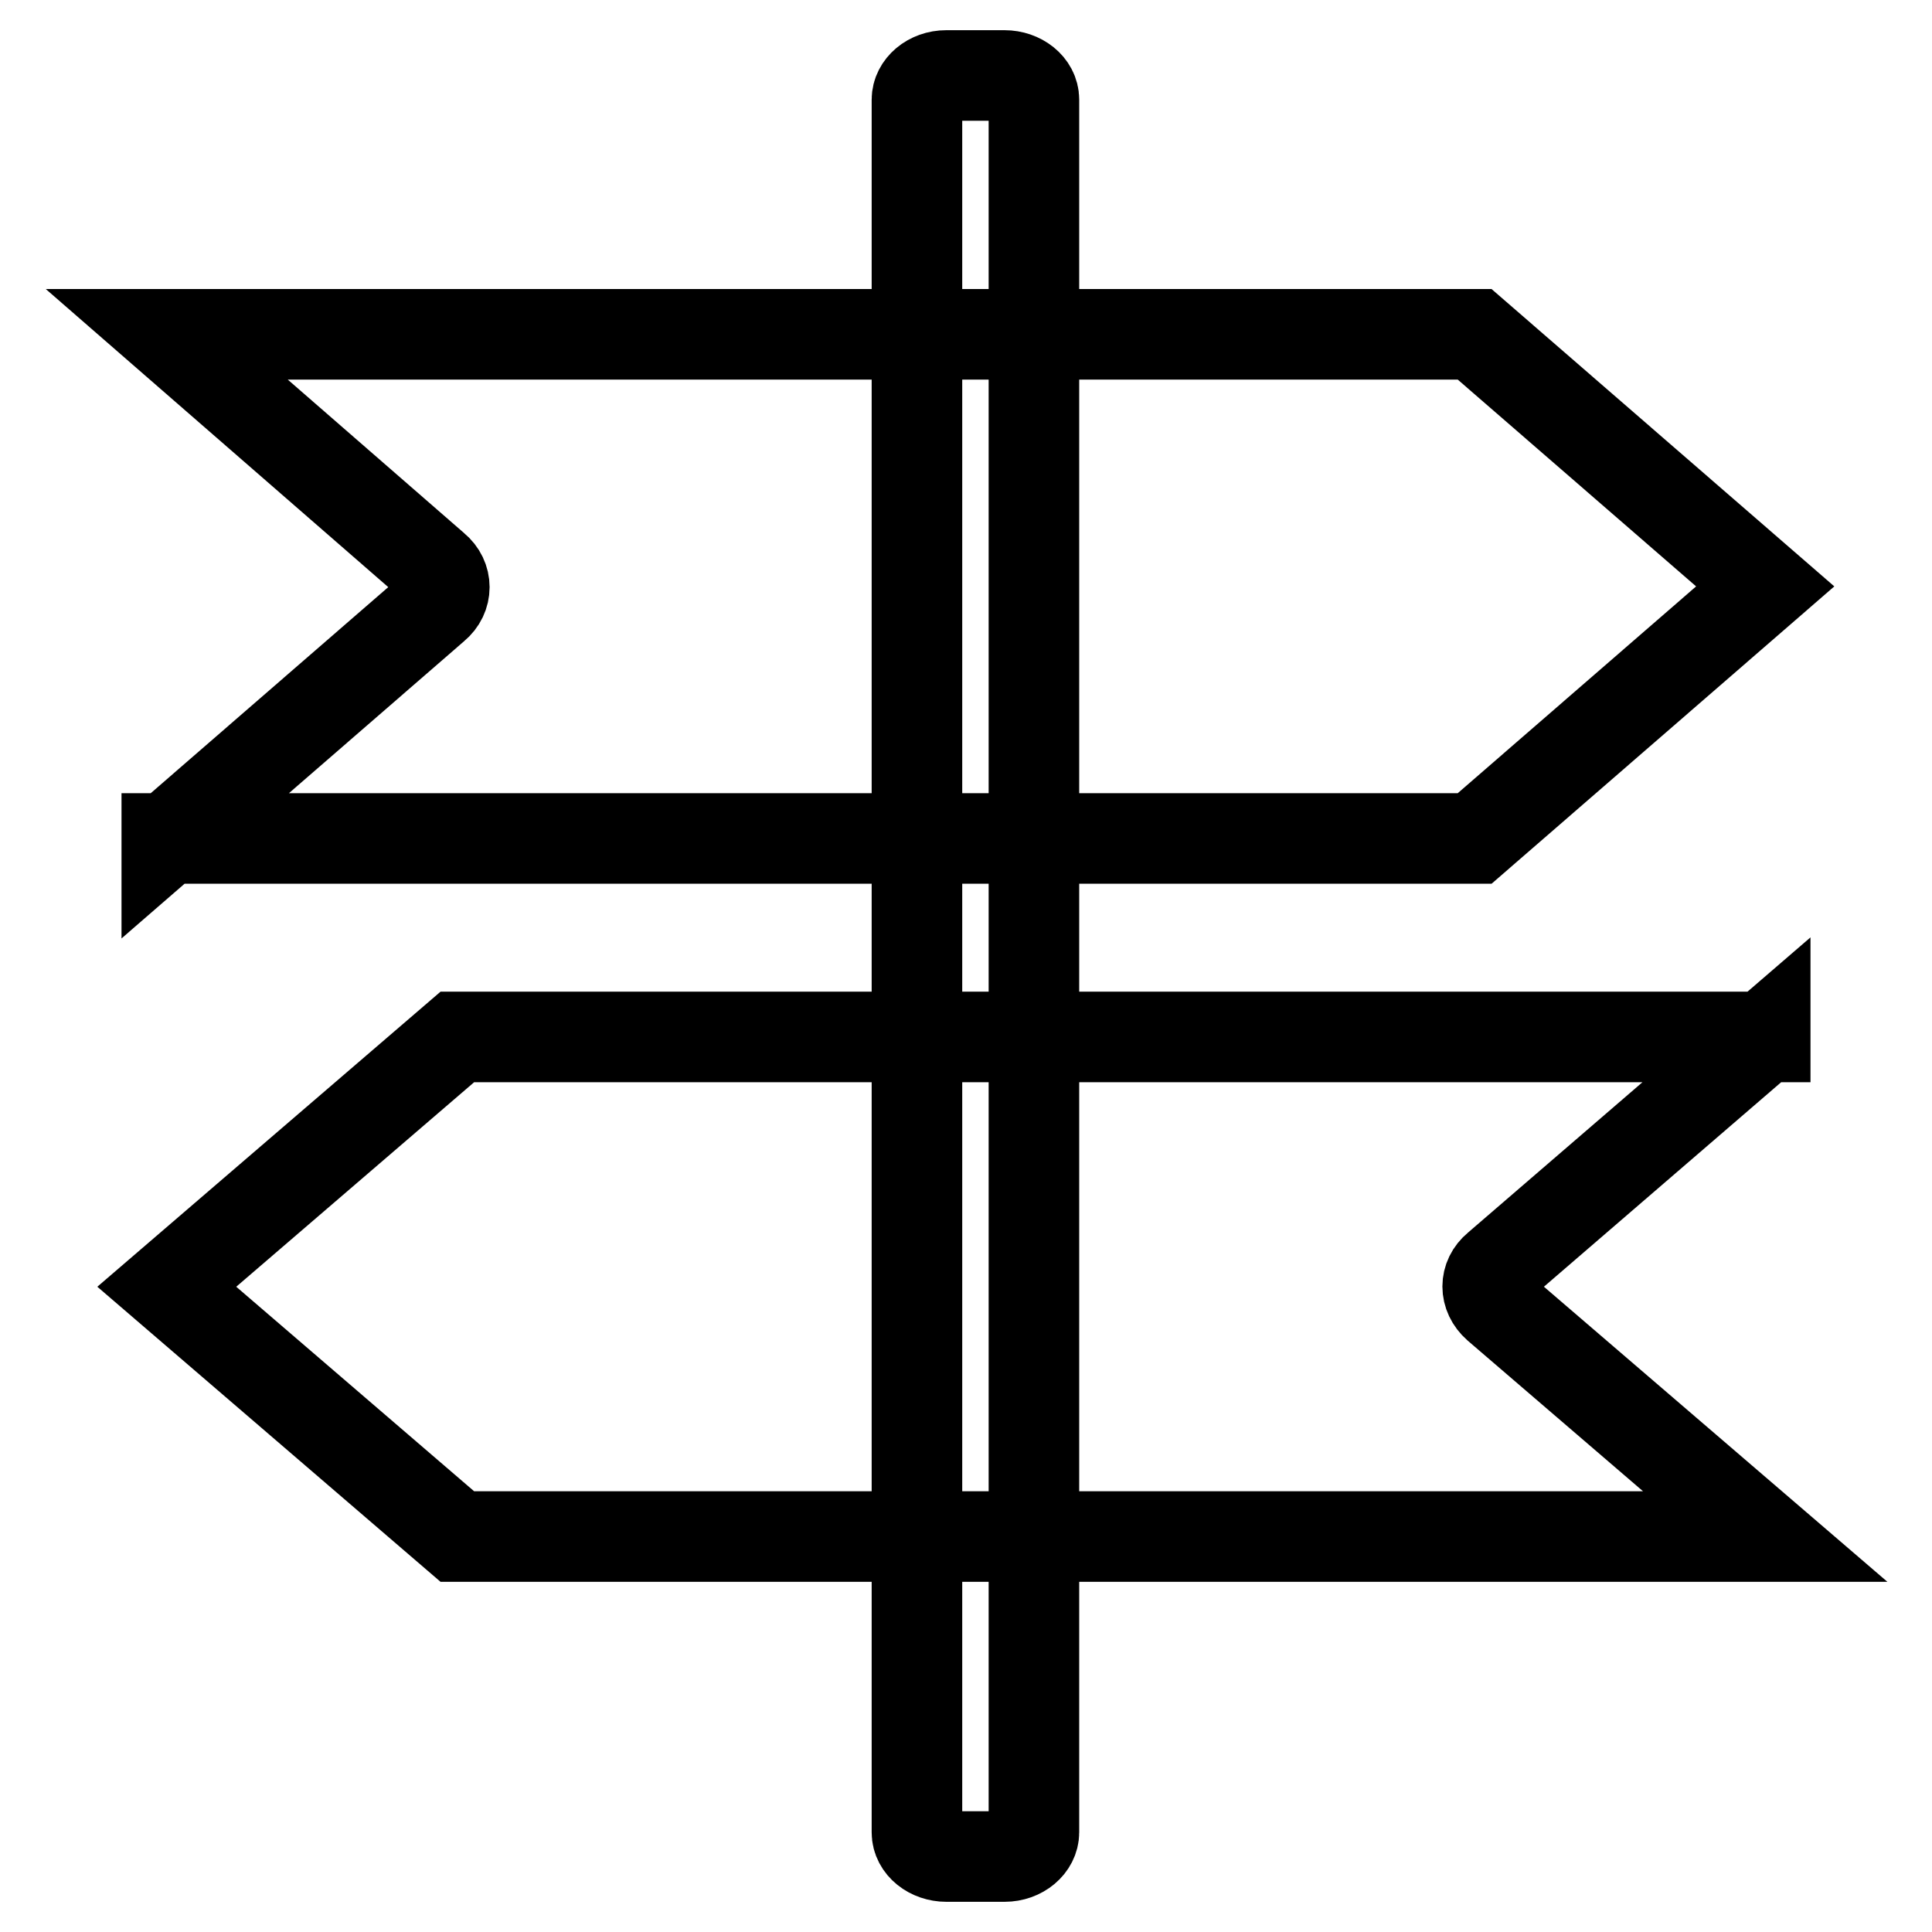
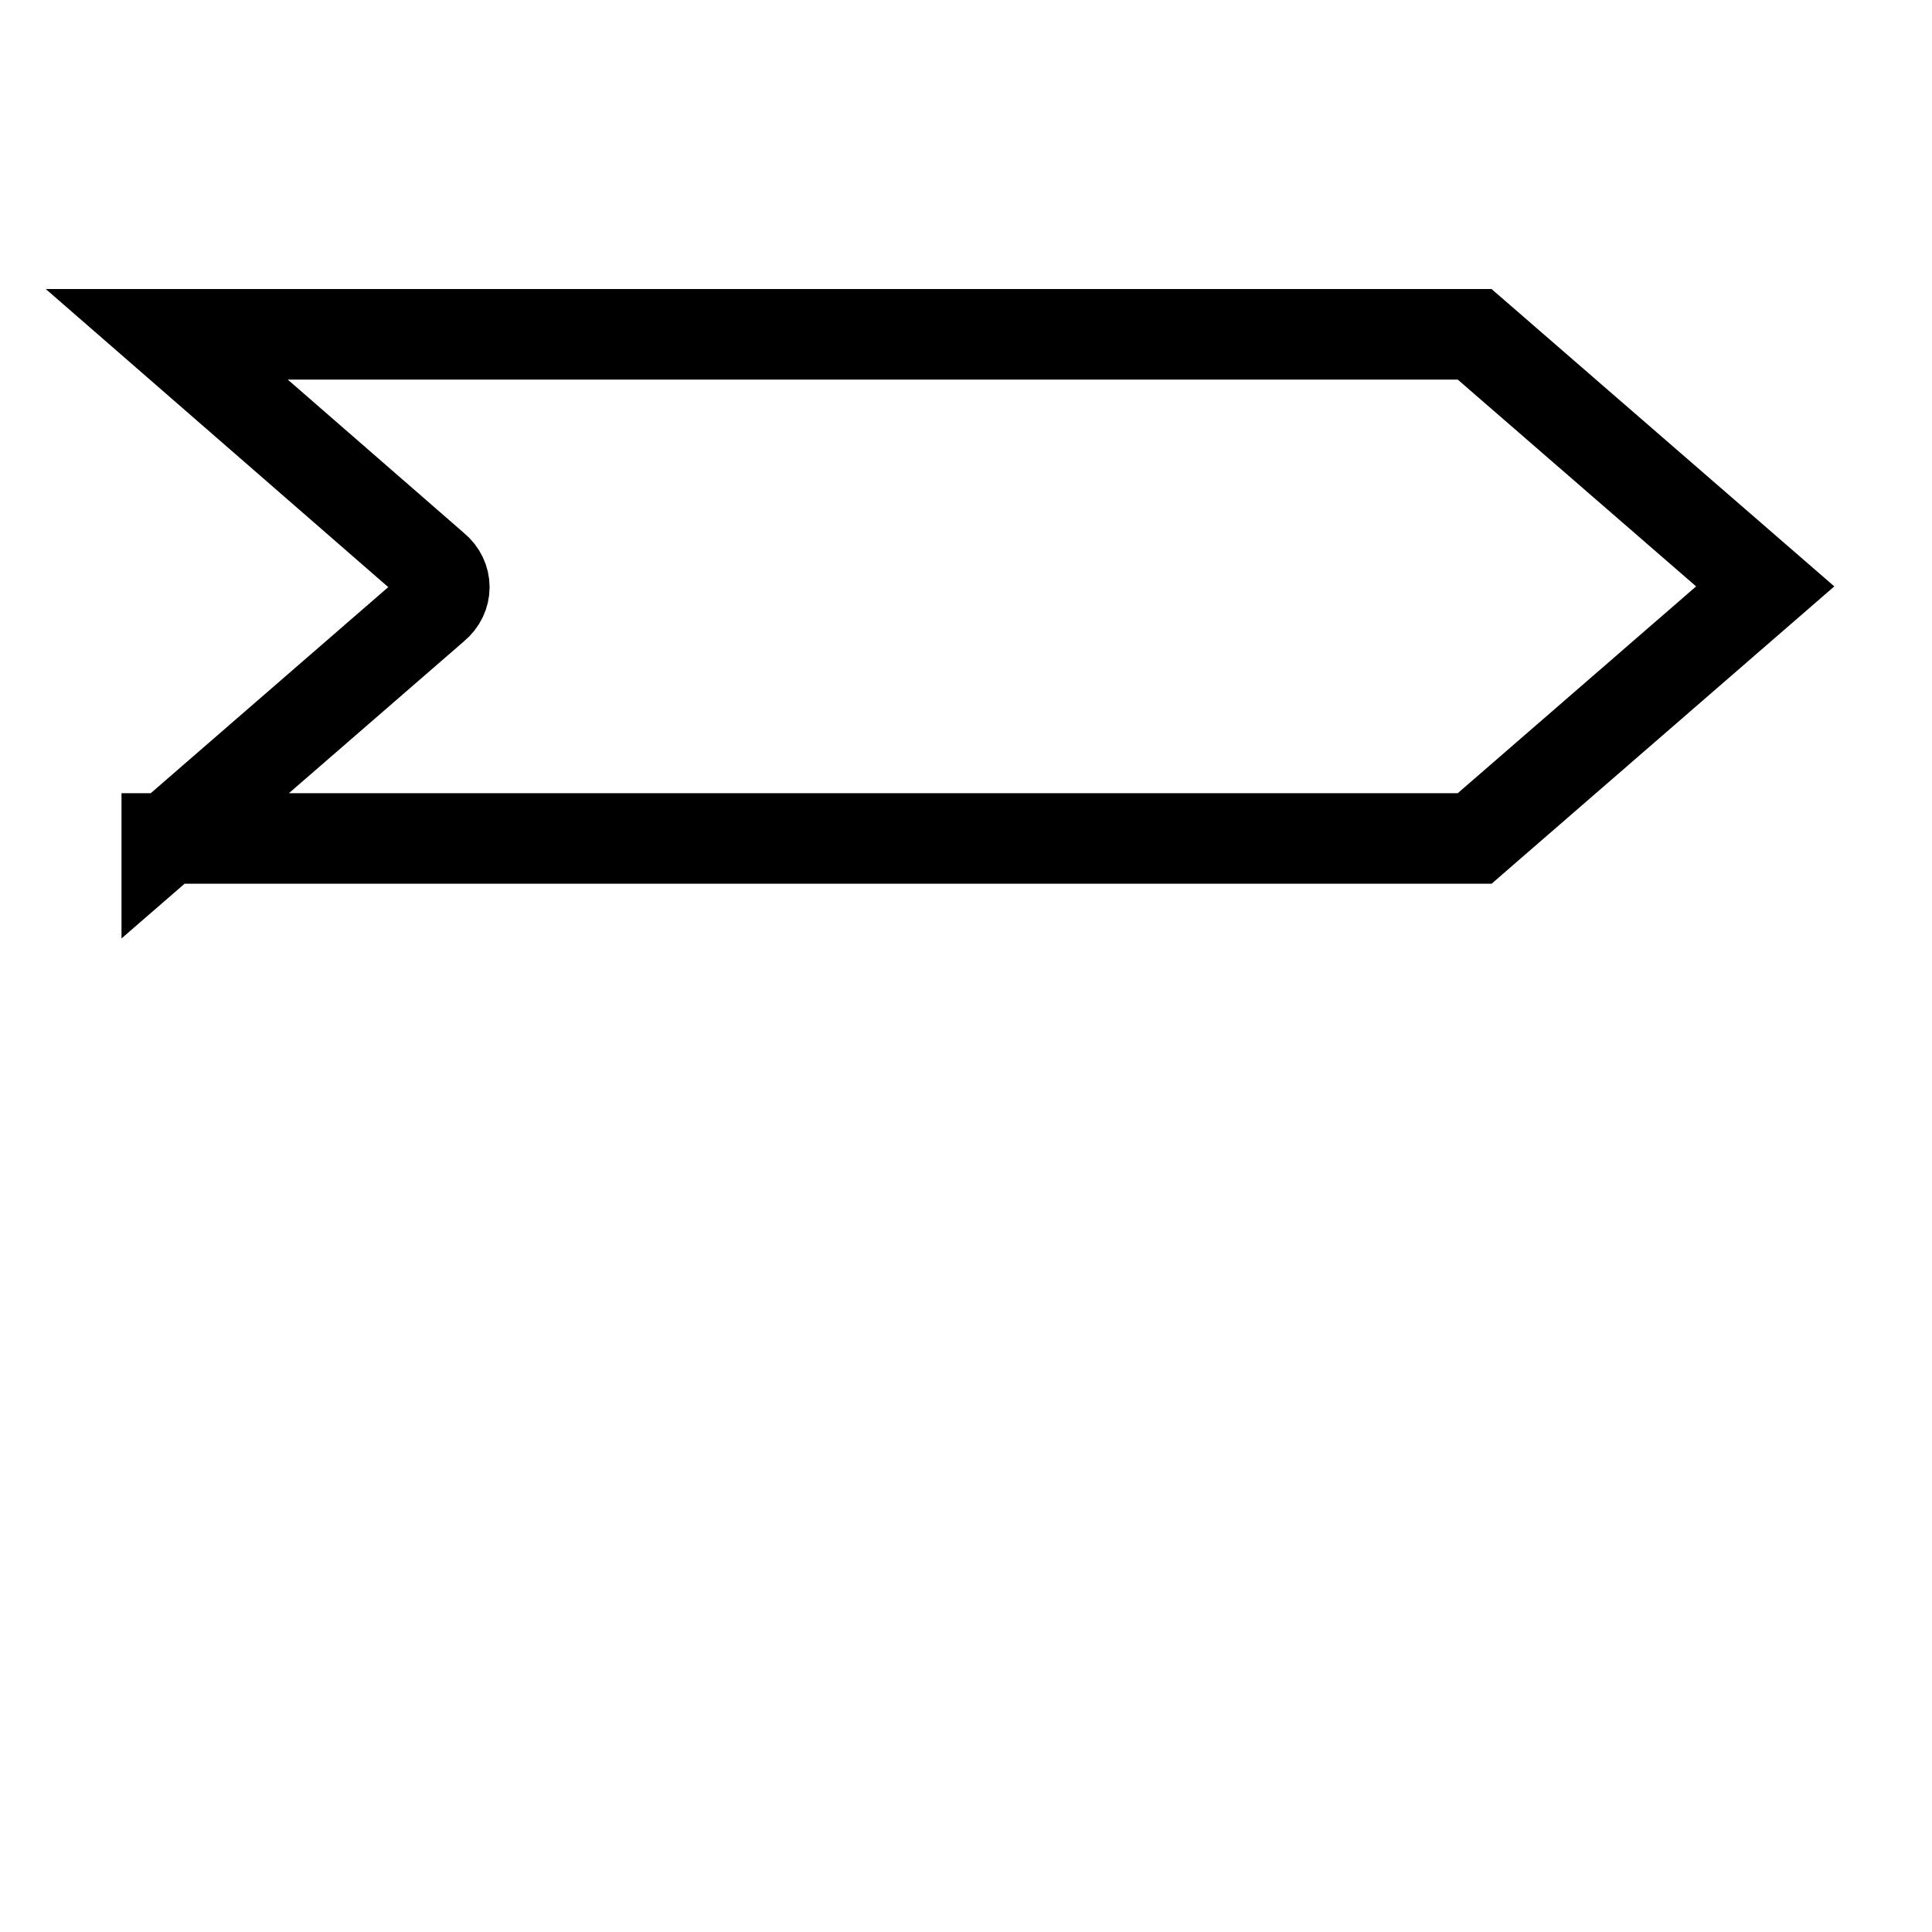
<svg xmlns="http://www.w3.org/2000/svg" version="1.1" x="0px" y="0px" viewBox="0 0 256 256" enable-background="new 0 0 256 256" xml:space="preserve">
  <g>
    <g>
-       <path stroke-width="12" fill-opacity="0" stroke="#000000" d="M233.9,137.3l-35.5,30.6c-1.7,1.4-1.7,3.7,0,5.2l35.5,30.5H60.6l-38.5-33.1l38.5-33.1H233.9L233.9,137.3z" />
      <path stroke-width="12" fill-opacity="0" stroke="#000000" d="M22.1,111.2l35.5-30.8c1.7-1.4,1.7-3.8,0-5.2L22.1,44.3h173.3l38.5,33.4l-38.5,33.4H22.1L22.1,111.2z" />
-       <path stroke-width="12" fill-opacity="0" stroke="#000000" d="M137,242.8c0,1.7-1.7,3.2-3.9,3.2h-7.7c-2.1,0-3.9-1.4-3.9-3.2V13.2c0-1.7,1.7-3.2,3.9-3.2h7.7c2.1,0,3.9,1.4,3.9,3.2V242.8z" />
    </g>
  </g>
</svg>